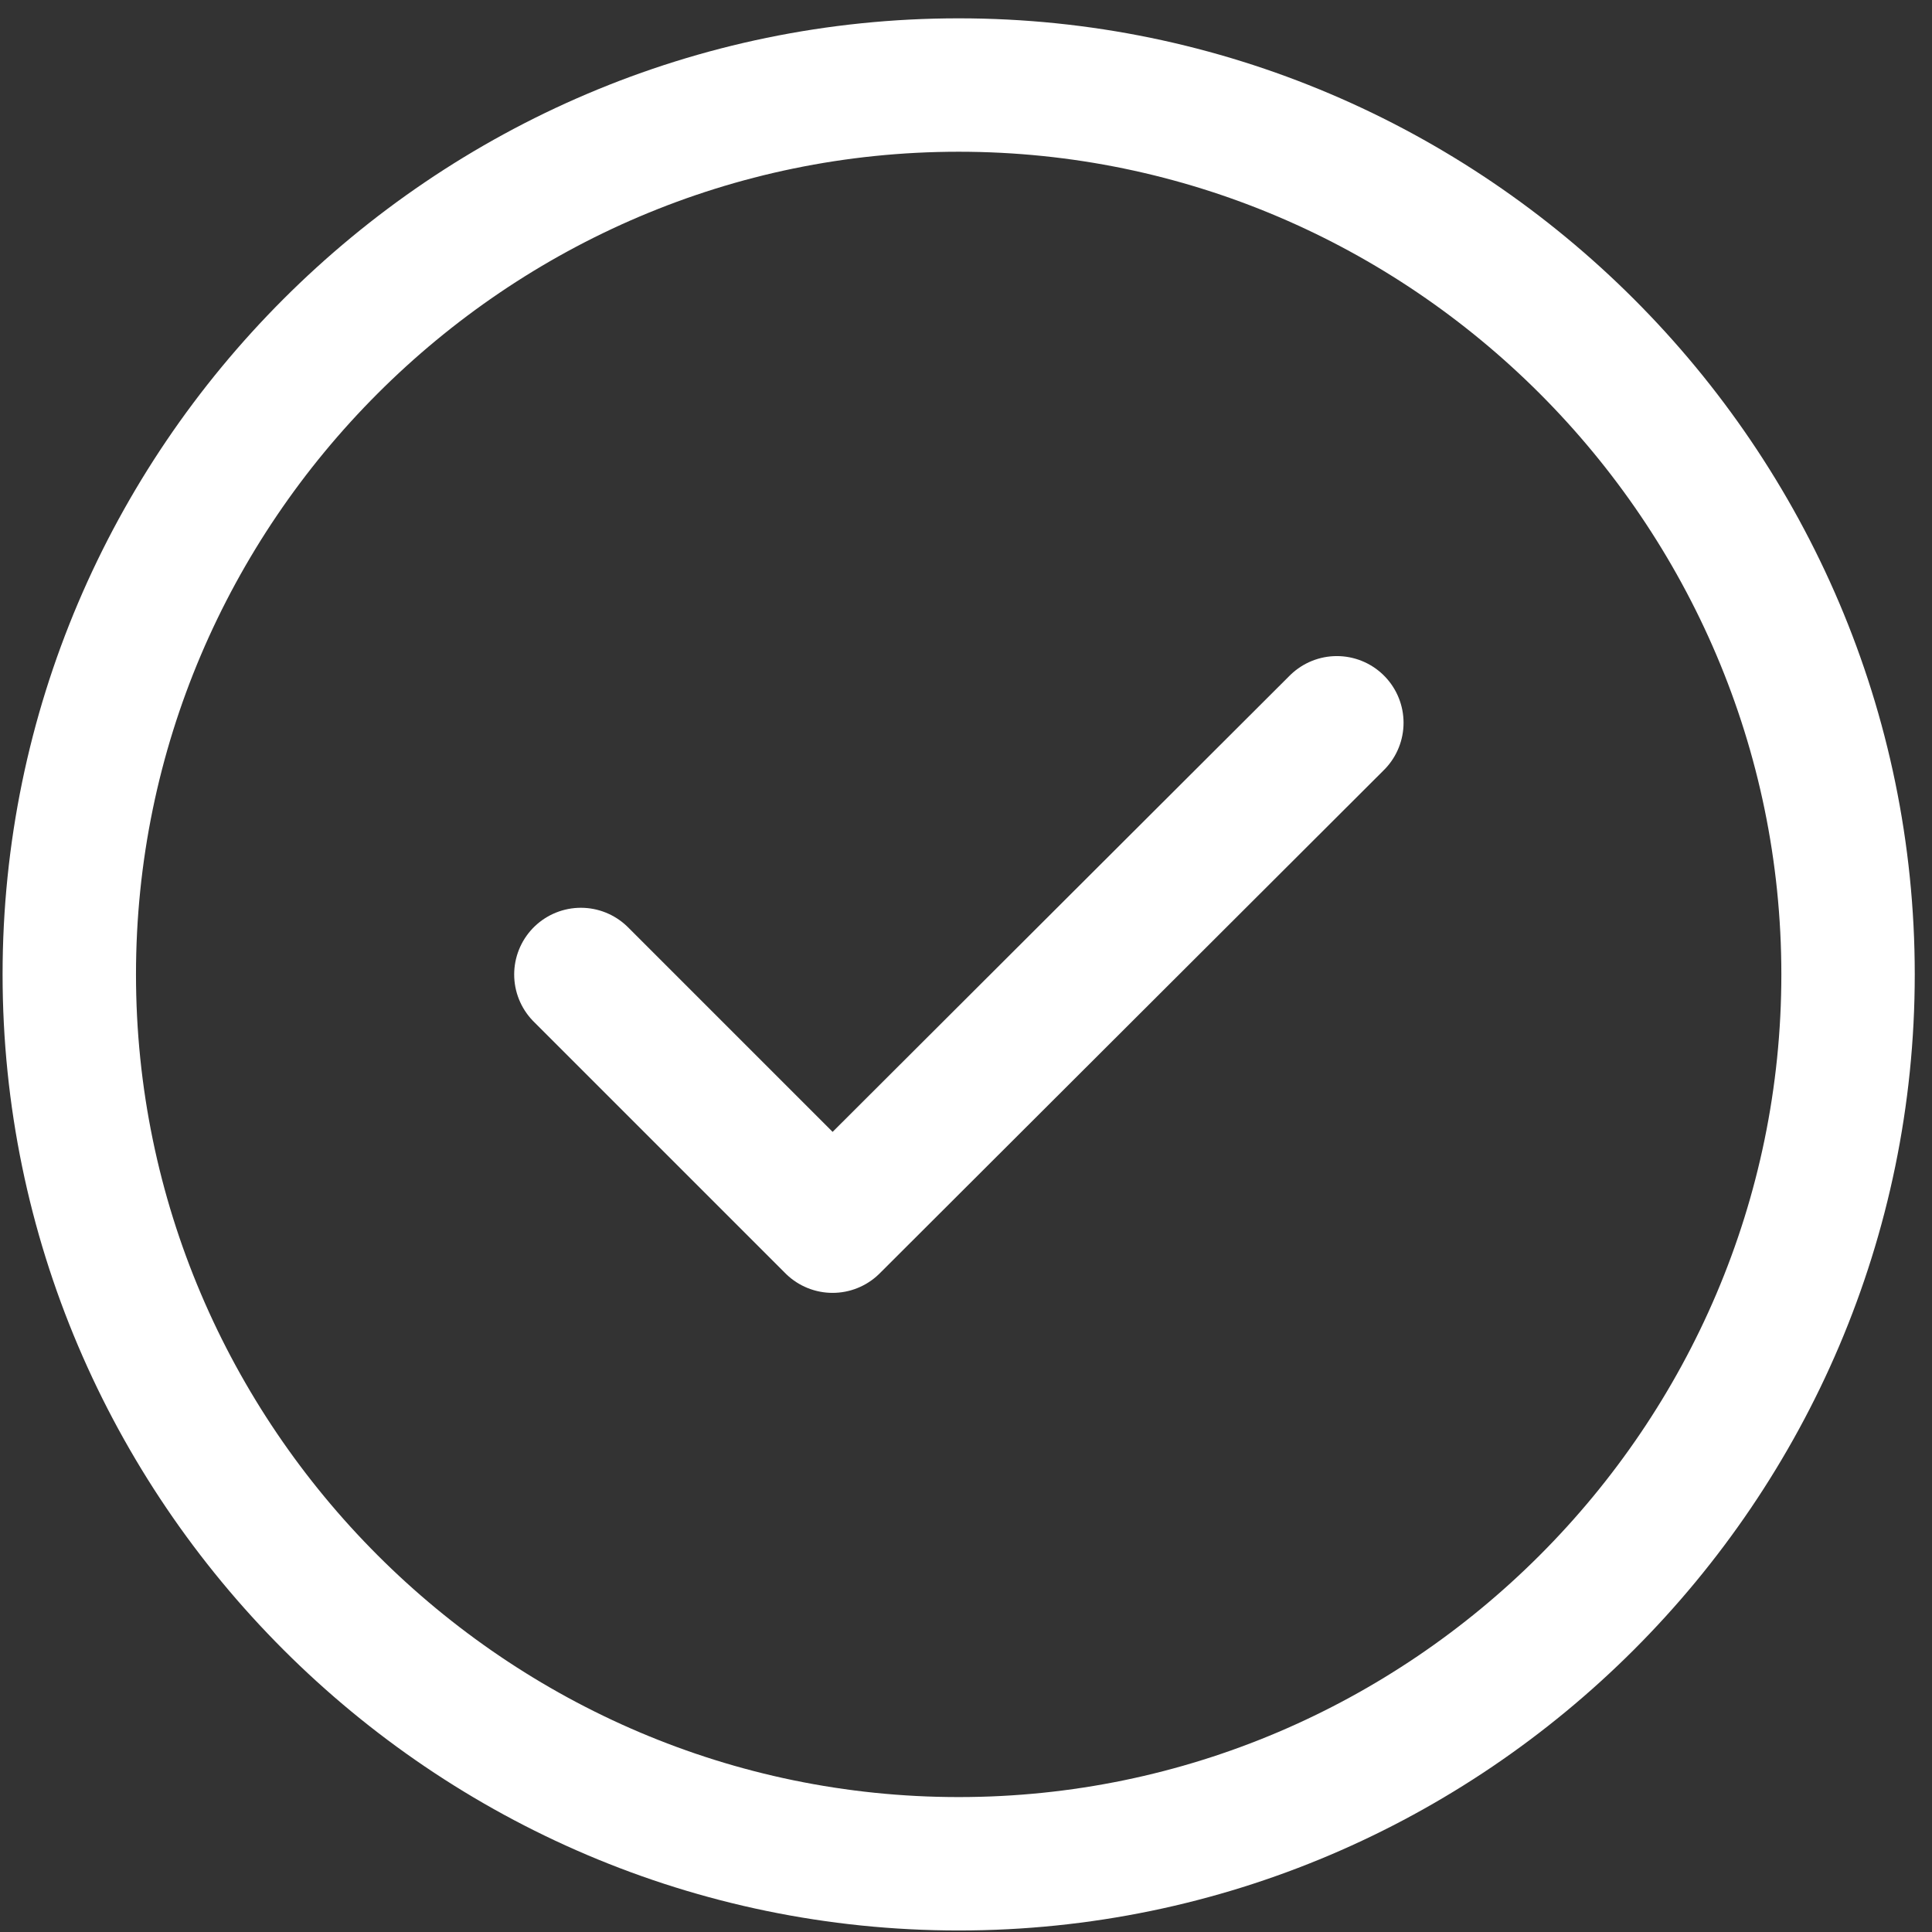
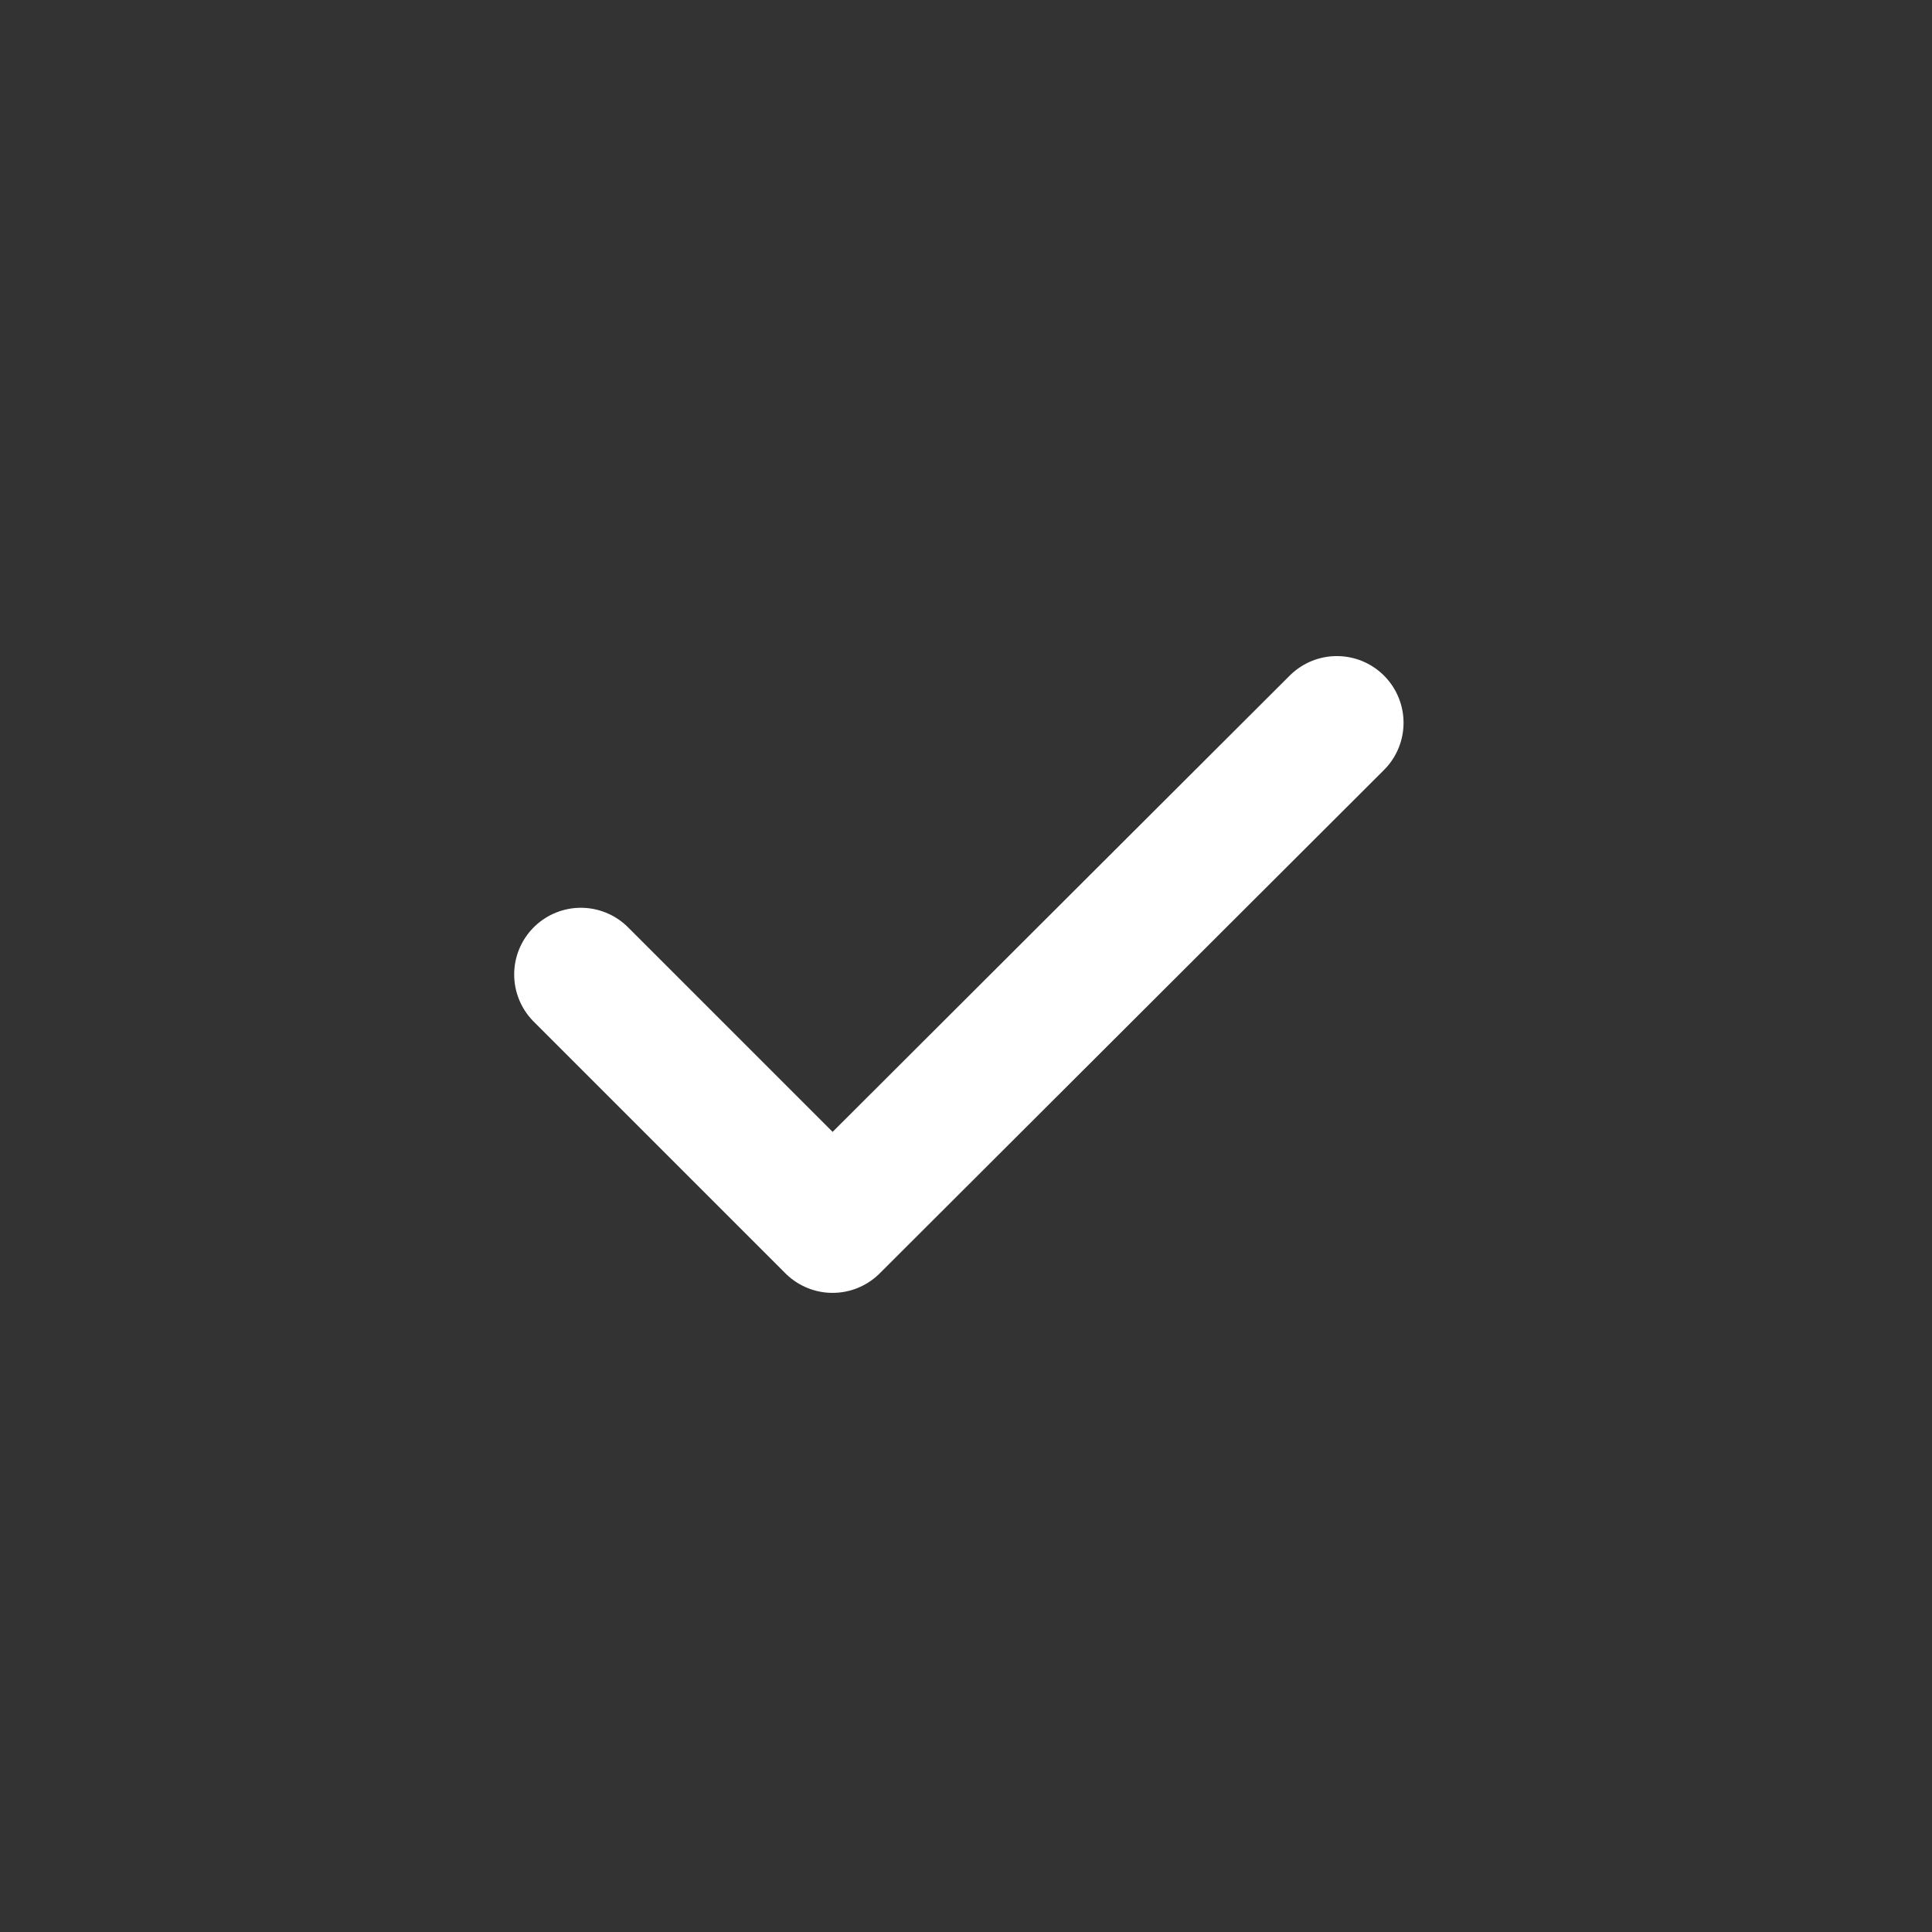
<svg xmlns="http://www.w3.org/2000/svg" width="80" height="80" viewBox="0 0 80 80" fill="none">
  <rect x="0" y="0" width="80" height="80" fill="#333333" stroke="none" />
-   <path d="M39.697 77.175C59.951 77.175 76.524 60.603 76.524 40.348C76.524 20.093 59.951 3.521 39.697 3.521C19.442 3.521 2.869 20.093 2.869 40.348C2.869 60.603 19.442 77.175 39.697 77.175Z" stroke="white" stroke-width="5.524" stroke-linecap="round" stroke-linejoin="round" />
  <path d="M24.053 40.351L34.475 50.773L55.356 29.929" stroke="white" stroke-width="5.524" stroke-linecap="round" stroke-linejoin="round" />
</svg>